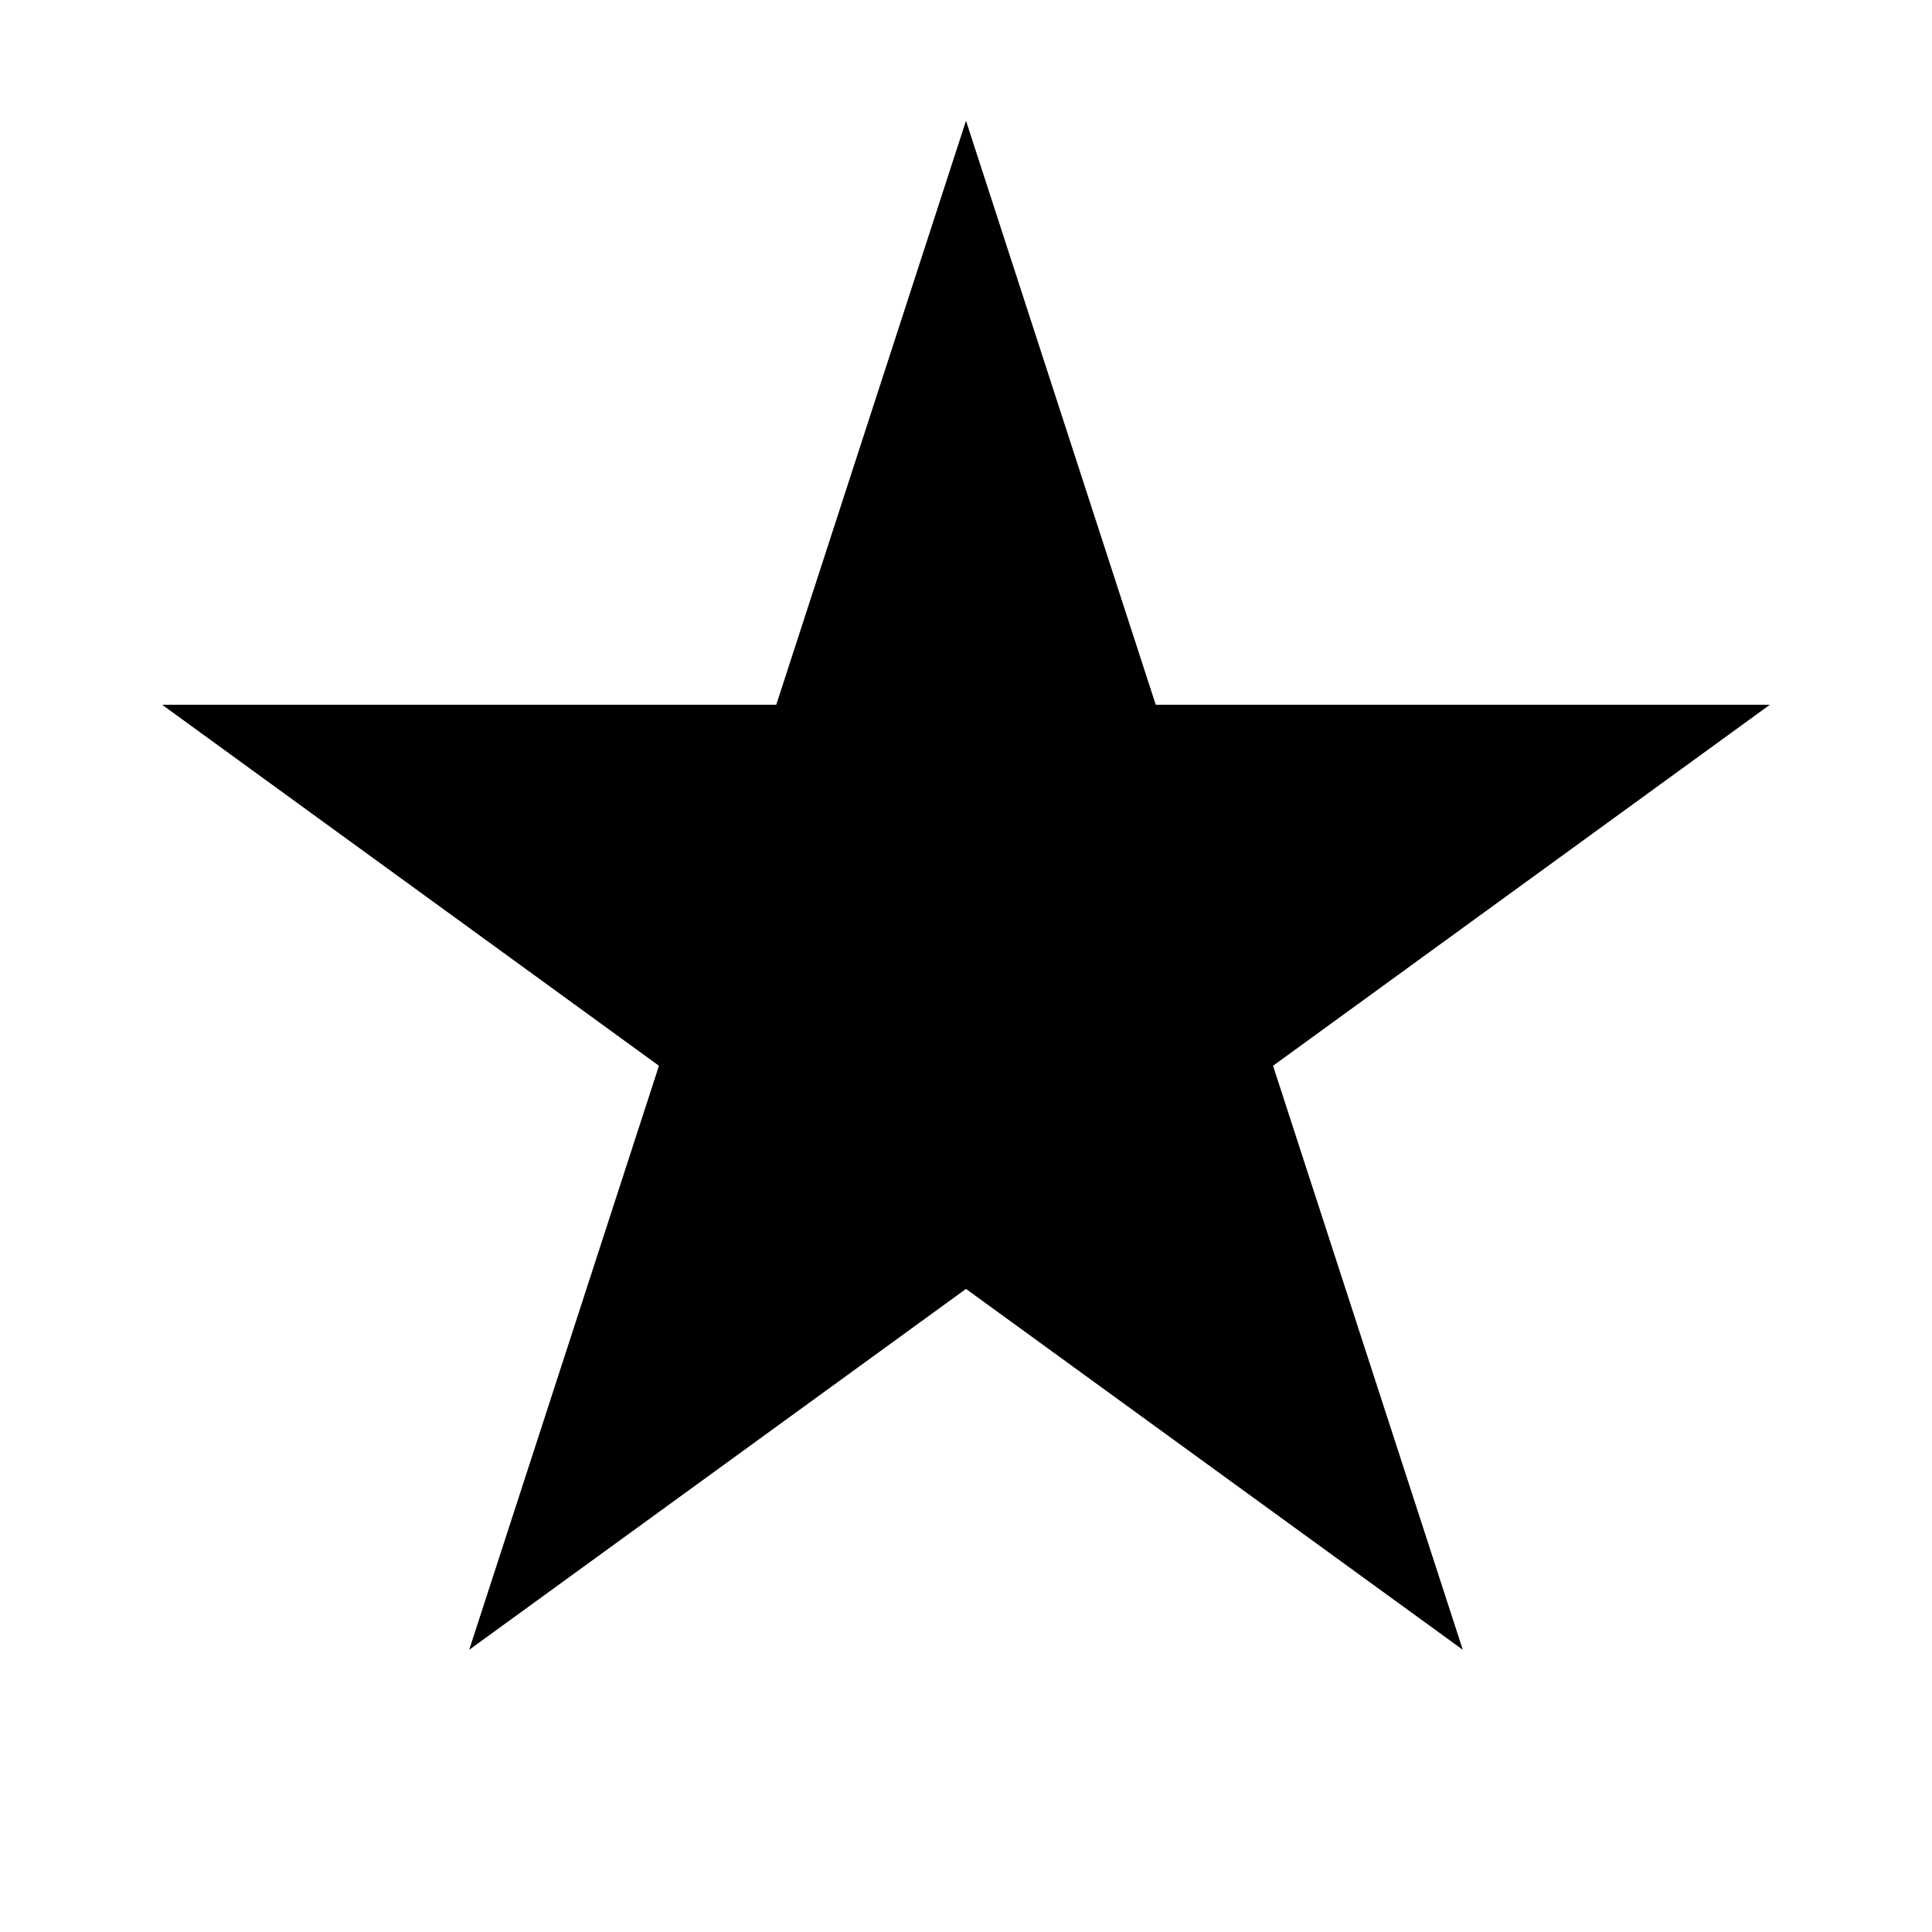
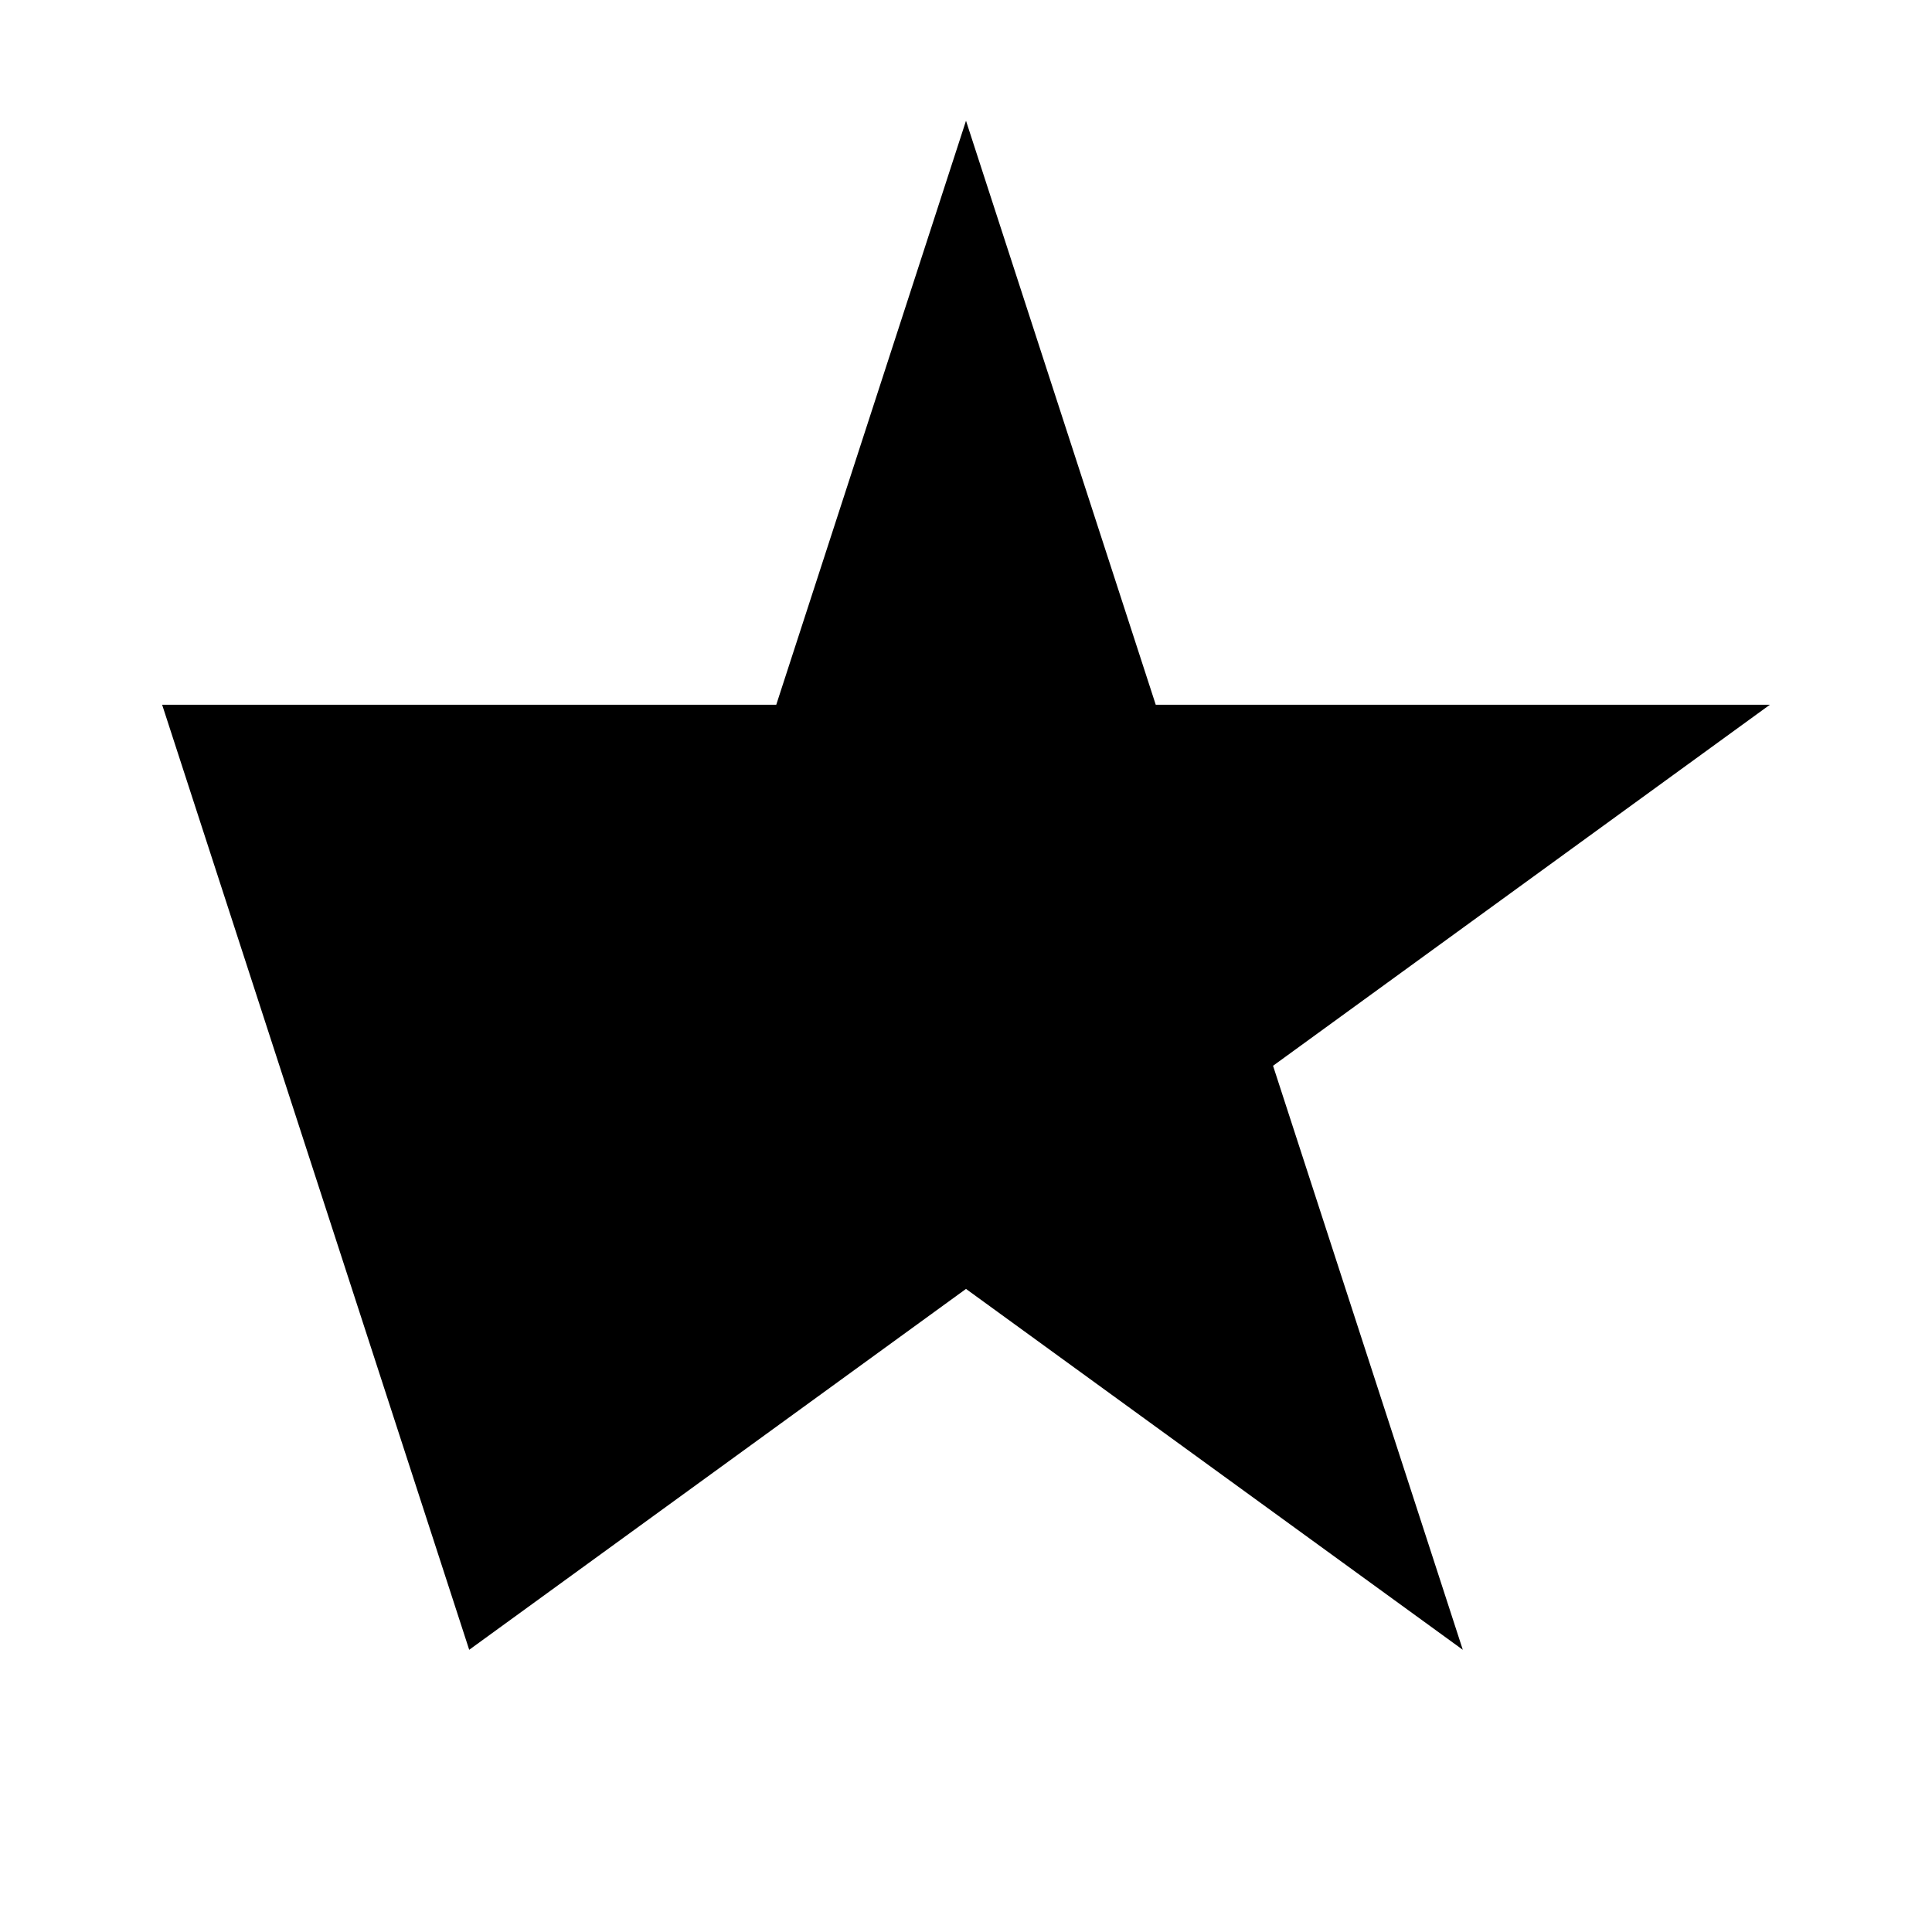
<svg xmlns="http://www.w3.org/2000/svg" width="14" height="14" viewBox="0 0 14 14" fill="none">
-   <path d="M7 0.875L8.375 5.107H12.825L9.225 7.723L10.6 11.955L7 9.34L3.4 11.955L4.775 7.723L1.175 5.107H5.625L7 0.875Z" fill="black" />
+   <path d="M7 0.875L8.375 5.107H12.825L9.225 7.723L10.6 11.955L7 9.34L3.4 11.955L1.175 5.107H5.625L7 0.875Z" fill="black" />
</svg>